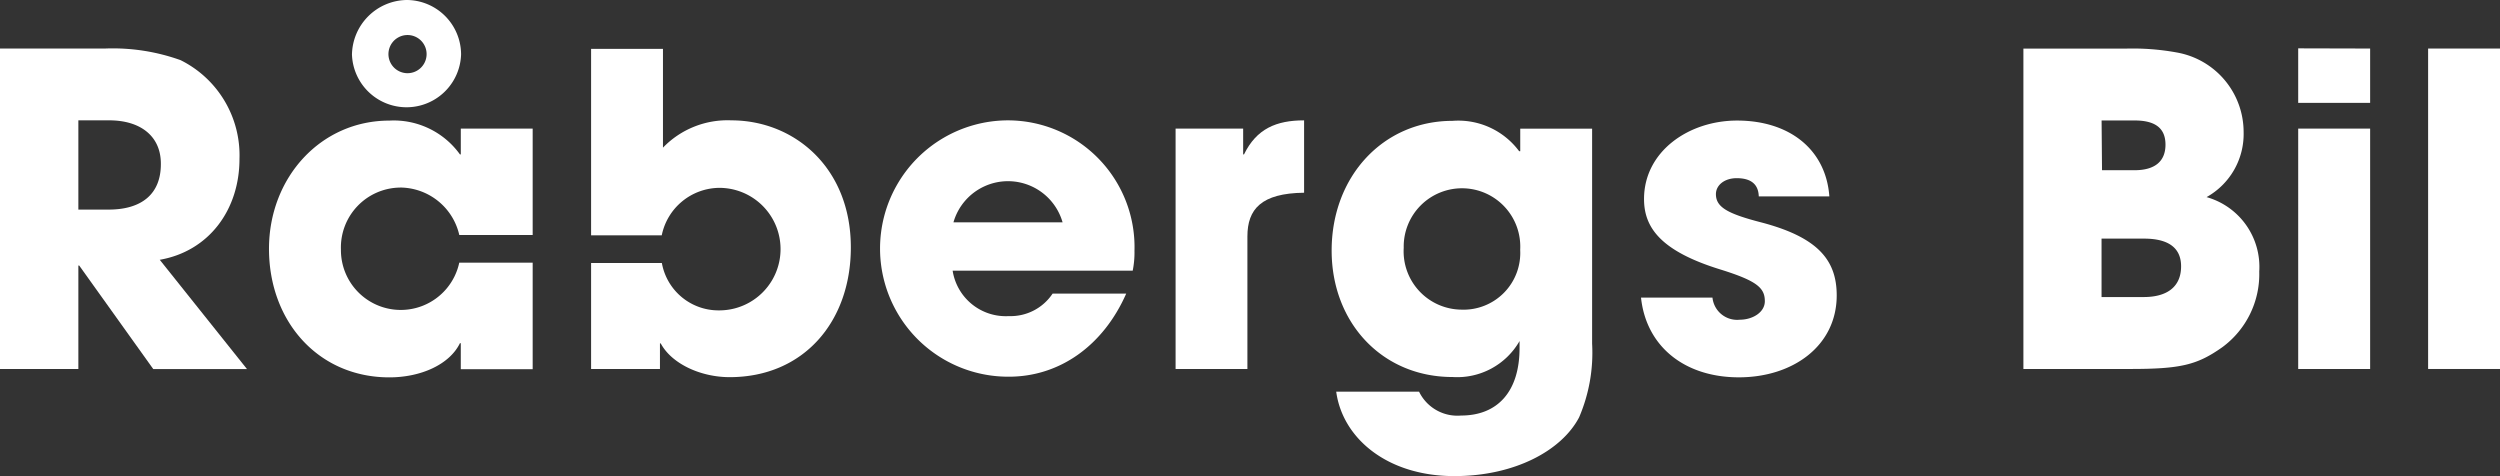
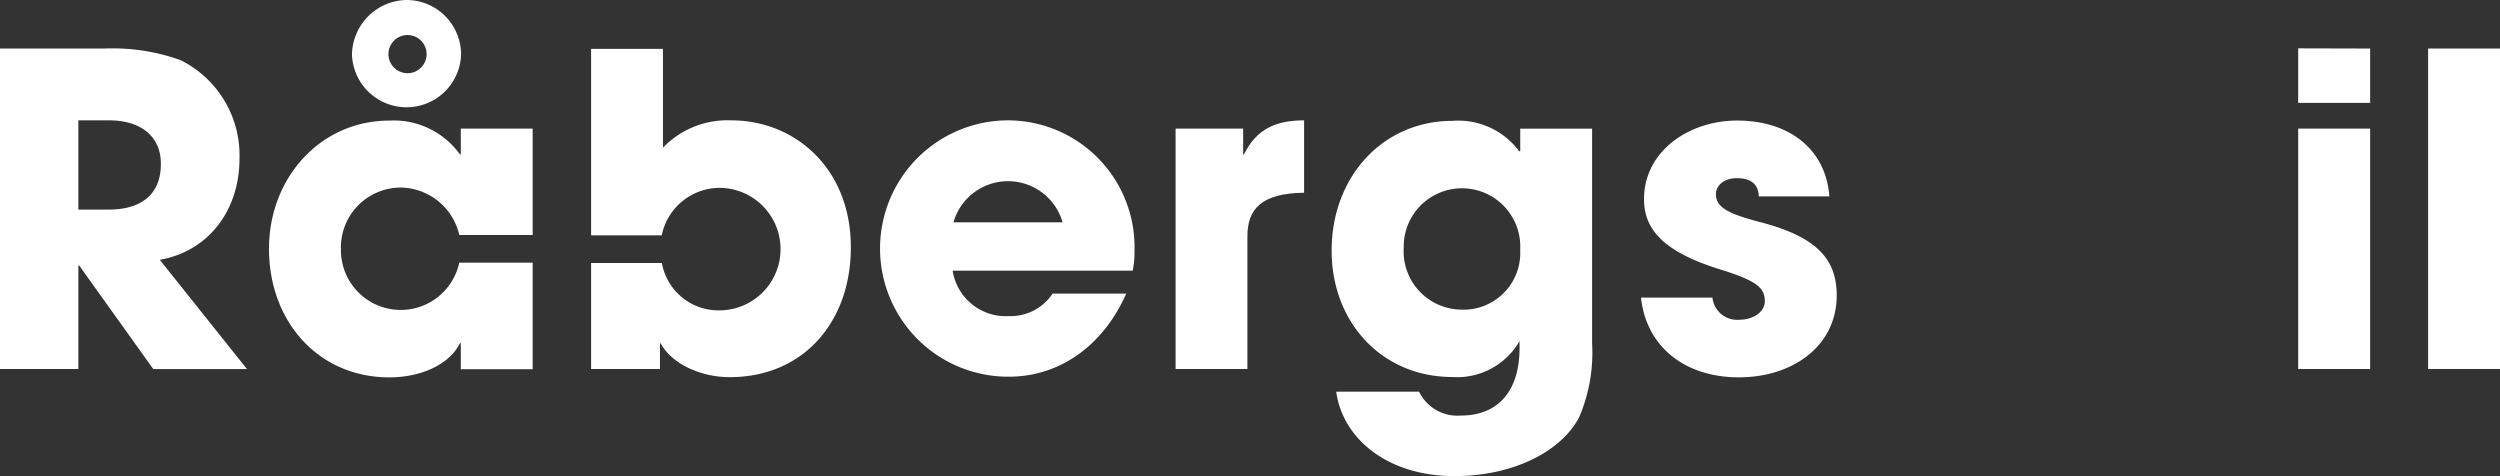
<svg xmlns="http://www.w3.org/2000/svg" id="Layer_2" data-name="Layer 2" width="185.926" height="35.409" viewBox="0 0 185.926 35.409">
  <rect x="0" y="0" width="185.926" height="35.409" fill="#333333" stroke="none" />
  <g id="Layer_3" data-name="Layer 3">
    <path id="Path_337" data-name="Path 337" d="M11.881,23.571c3.674-.643,5.929-3.734,5.929-7.5a7.9,7.9,0,0,0-4.381-7.348A14.92,14.92,0,0,0,7.807,7.86H0V31.691H5.828V24h.064L11.4,31.7H18.37Zm-3.8-3.734H5.828V13.2h2.3c2.3,0,3.835,1.162,3.835,3.215C11.982,18.708,10.5,19.837,8.083,19.837Z" transform="translate(0 -4.25)" fill="#fff" />
    <path id="Path_338" data-name="Path 338" d="M53.8,0a4.133,4.133,0,0,0-4.069,4.06,4.06,4.06,0,0,0,8.115,0A4.06,4.06,0,0,0,53.8,0Zm0,5.442a1.419,1.419,0,1,1,1.287-.7A1.419,1.419,0,0,1,53.8,5.442Zm-.514,8.505a4.537,4.537,0,0,1,4.427,3.532H63.17V9.566H57.825v1.915H57.76a6.062,6.062,0,0,0-5.249-2.512c-5.121,0-8.951,4.253-8.951,9.534,0,5.41,3.674,9.562,8.951,9.562,2.351,0,4.478-.96,5.249-2.54h.064v1.933H63.17V19.537H57.71a4.45,4.45,0,0,1-8.8-.987,4.455,4.455,0,0,1,4.381-4.6Z" transform="translate(-23.555)" fill="#fff" />
    <path id="Path_339" data-name="Path 339" d="M106.154,13.228a6.664,6.664,0,0,0-5.089,2.03V7.91H95.72V21.78h5.254a4.409,4.409,0,0,1,4.312-3.532,4.556,4.556,0,1,1-.064,9.112,4.276,4.276,0,0,1-4.239-3.523H95.72v7.881h5.121v-1.9h.06c.808,1.511,2.962,2.508,5.121,2.508,5.511,0,9.015-4.133,9.015-9.644C115.041,16.709,110.793,13.228,106.154,13.228Z" transform="translate(-51.76 -4.277)" fill="#fff" />
    <path id="Path_340" data-name="Path 340" d="M161.561,29.249a9.427,9.427,0,0,0-9.438-9.759,9.532,9.532,0,0,0,.1,19.064c3.766,0,7.017-2.3,8.726-6.182h-5.474a3.752,3.752,0,0,1-3.252,1.676,4,4,0,0,1-4.184-3.38h13.392a6.888,6.888,0,0,0,.133-1.419ZM148.1,27.072a4.221,4.221,0,0,1,8.115,0Z" transform="translate(-77.191 -10.539)" fill="#fff" />
    <path id="Path_341" data-name="Path 341" d="M195.459,22.021h-.064V20.105H190.37V37.98h5.341V28.124c0-2.03,1.029-3.215,4.216-3.252V19.49C197.874,19.49,196.391,20.105,195.459,22.021Z" transform="translate(-102.941 -10.539)" fill="#fff" />
    <path id="Path_342" data-name="Path 342" d="M229.666,20.149v1.676h-.083a5.638,5.638,0,0,0-4.96-2.255c-5.153,0-8.983,4.133-8.983,9.644,0,5.378,3.766,9.406,8.983,9.406a5.344,5.344,0,0,0,4.992-2.673v.514c0,3.252-1.644,5.024-4.345,5.024a3.168,3.168,0,0,1-3.128-1.773H215.98c.459,3.417,3.734,6.278,8.79,6.278,4.478,0,7.987-1.9,9.277-4.377a12.194,12.194,0,0,0,.964-5.474V20.149ZM225.289,33.61A4.338,4.338,0,0,1,221,29.017a4.335,4.335,0,1,1,8.662.147A4.218,4.218,0,0,1,225.289,33.61Z" transform="translate(-116.605 -10.582)" fill="#fff" />
    <path id="Path_343" data-name="Path 343" d="M274.659,27.089c-2.48-.643-3.348-1.125-3.348-2.094,0-.675.643-1.189,1.543-1.189s1.612.321,1.644,1.355h5.249c-.257-3.513-2.994-5.64-6.861-5.64-3.605,0-6.921,2.3-6.921,5.833,0,2.09,1.189,3.862,5.7,5.249,2.673.836,3.284,1.35,3.284,2.351,0,.836-.919,1.378-1.865,1.378a1.843,1.843,0,0,1-2.03-1.644H265.74c.386,3.642,3.252,5.929,7.275,5.929s7.279-2.342,7.279-6.094C280.294,29.913,278.912,28.2,274.659,27.089Z" transform="translate(-143.697 -10.555)" fill="#fff" />
-     <path id="Path_344" data-name="Path 344" d="M341.282,18.9a5.373,5.373,0,0,0,2.756-4.831,6.012,6.012,0,0,0-4.965-5.924,18.223,18.223,0,0,0-3.8-.289H327.66V31.682h7.927c3.766,0,4.988-.294,6.857-1.612a6.742,6.742,0,0,0,2.756-5.635A5.388,5.388,0,0,0,341.282,18.9Zm-7.807-5.7h2.452c1.511,0,2.3.551,2.3,1.8s-.8,1.9-2.3,1.9h-2.42ZM336.6,26.332h-3.128V21.987h3.16c1.8,0,2.756.675,2.756,2.062,0,1.543-1.07,2.283-2.774,2.283Z" transform="translate(-177.179 -4.241)" fill="#fff" />
    <path id="Path_345" data-name="Path 345" d="M372.16,13.8V31.675h5.35V13.8Zm0-5.97v4.055h5.35V7.844Z" transform="translate(-201.242 -4.234)" fill="#fff" />
    <path id="Path_346" data-name="Path 346" d="M393.2,7.86V31.691h5.346V7.86Z" transform="translate(-212.62 -4.25)" fill="#fff" />
  </g>
</svg>